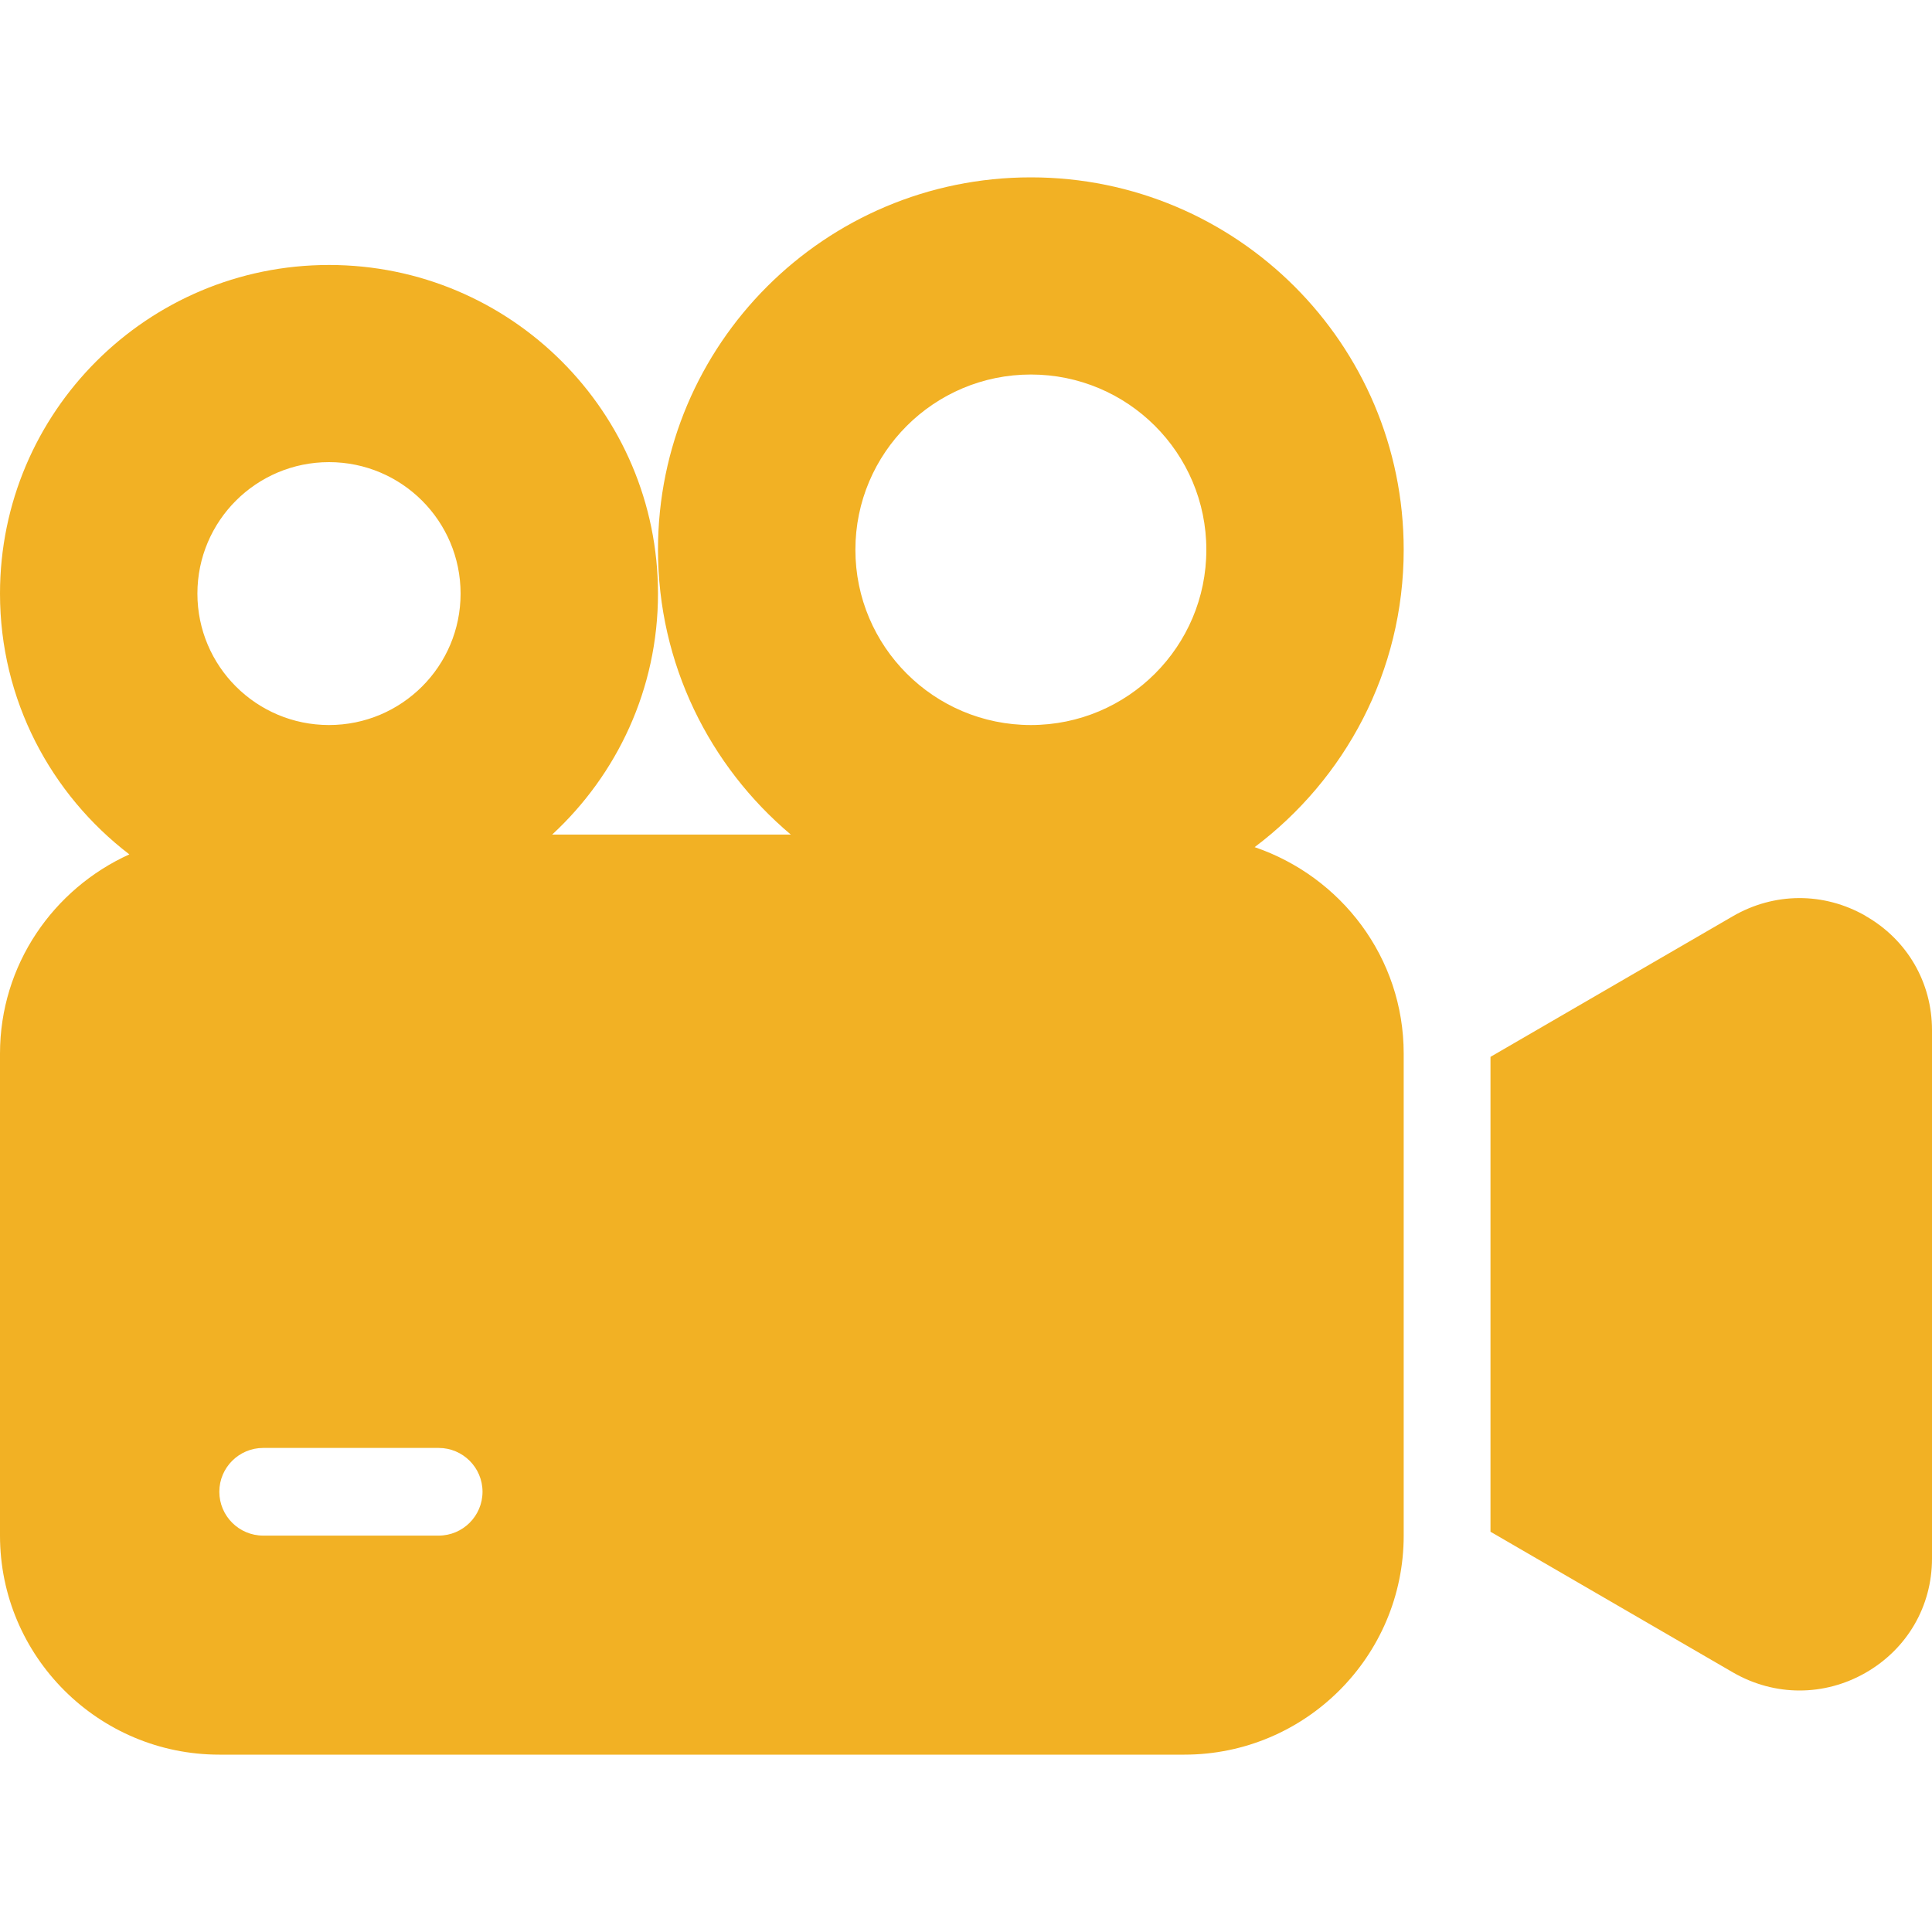
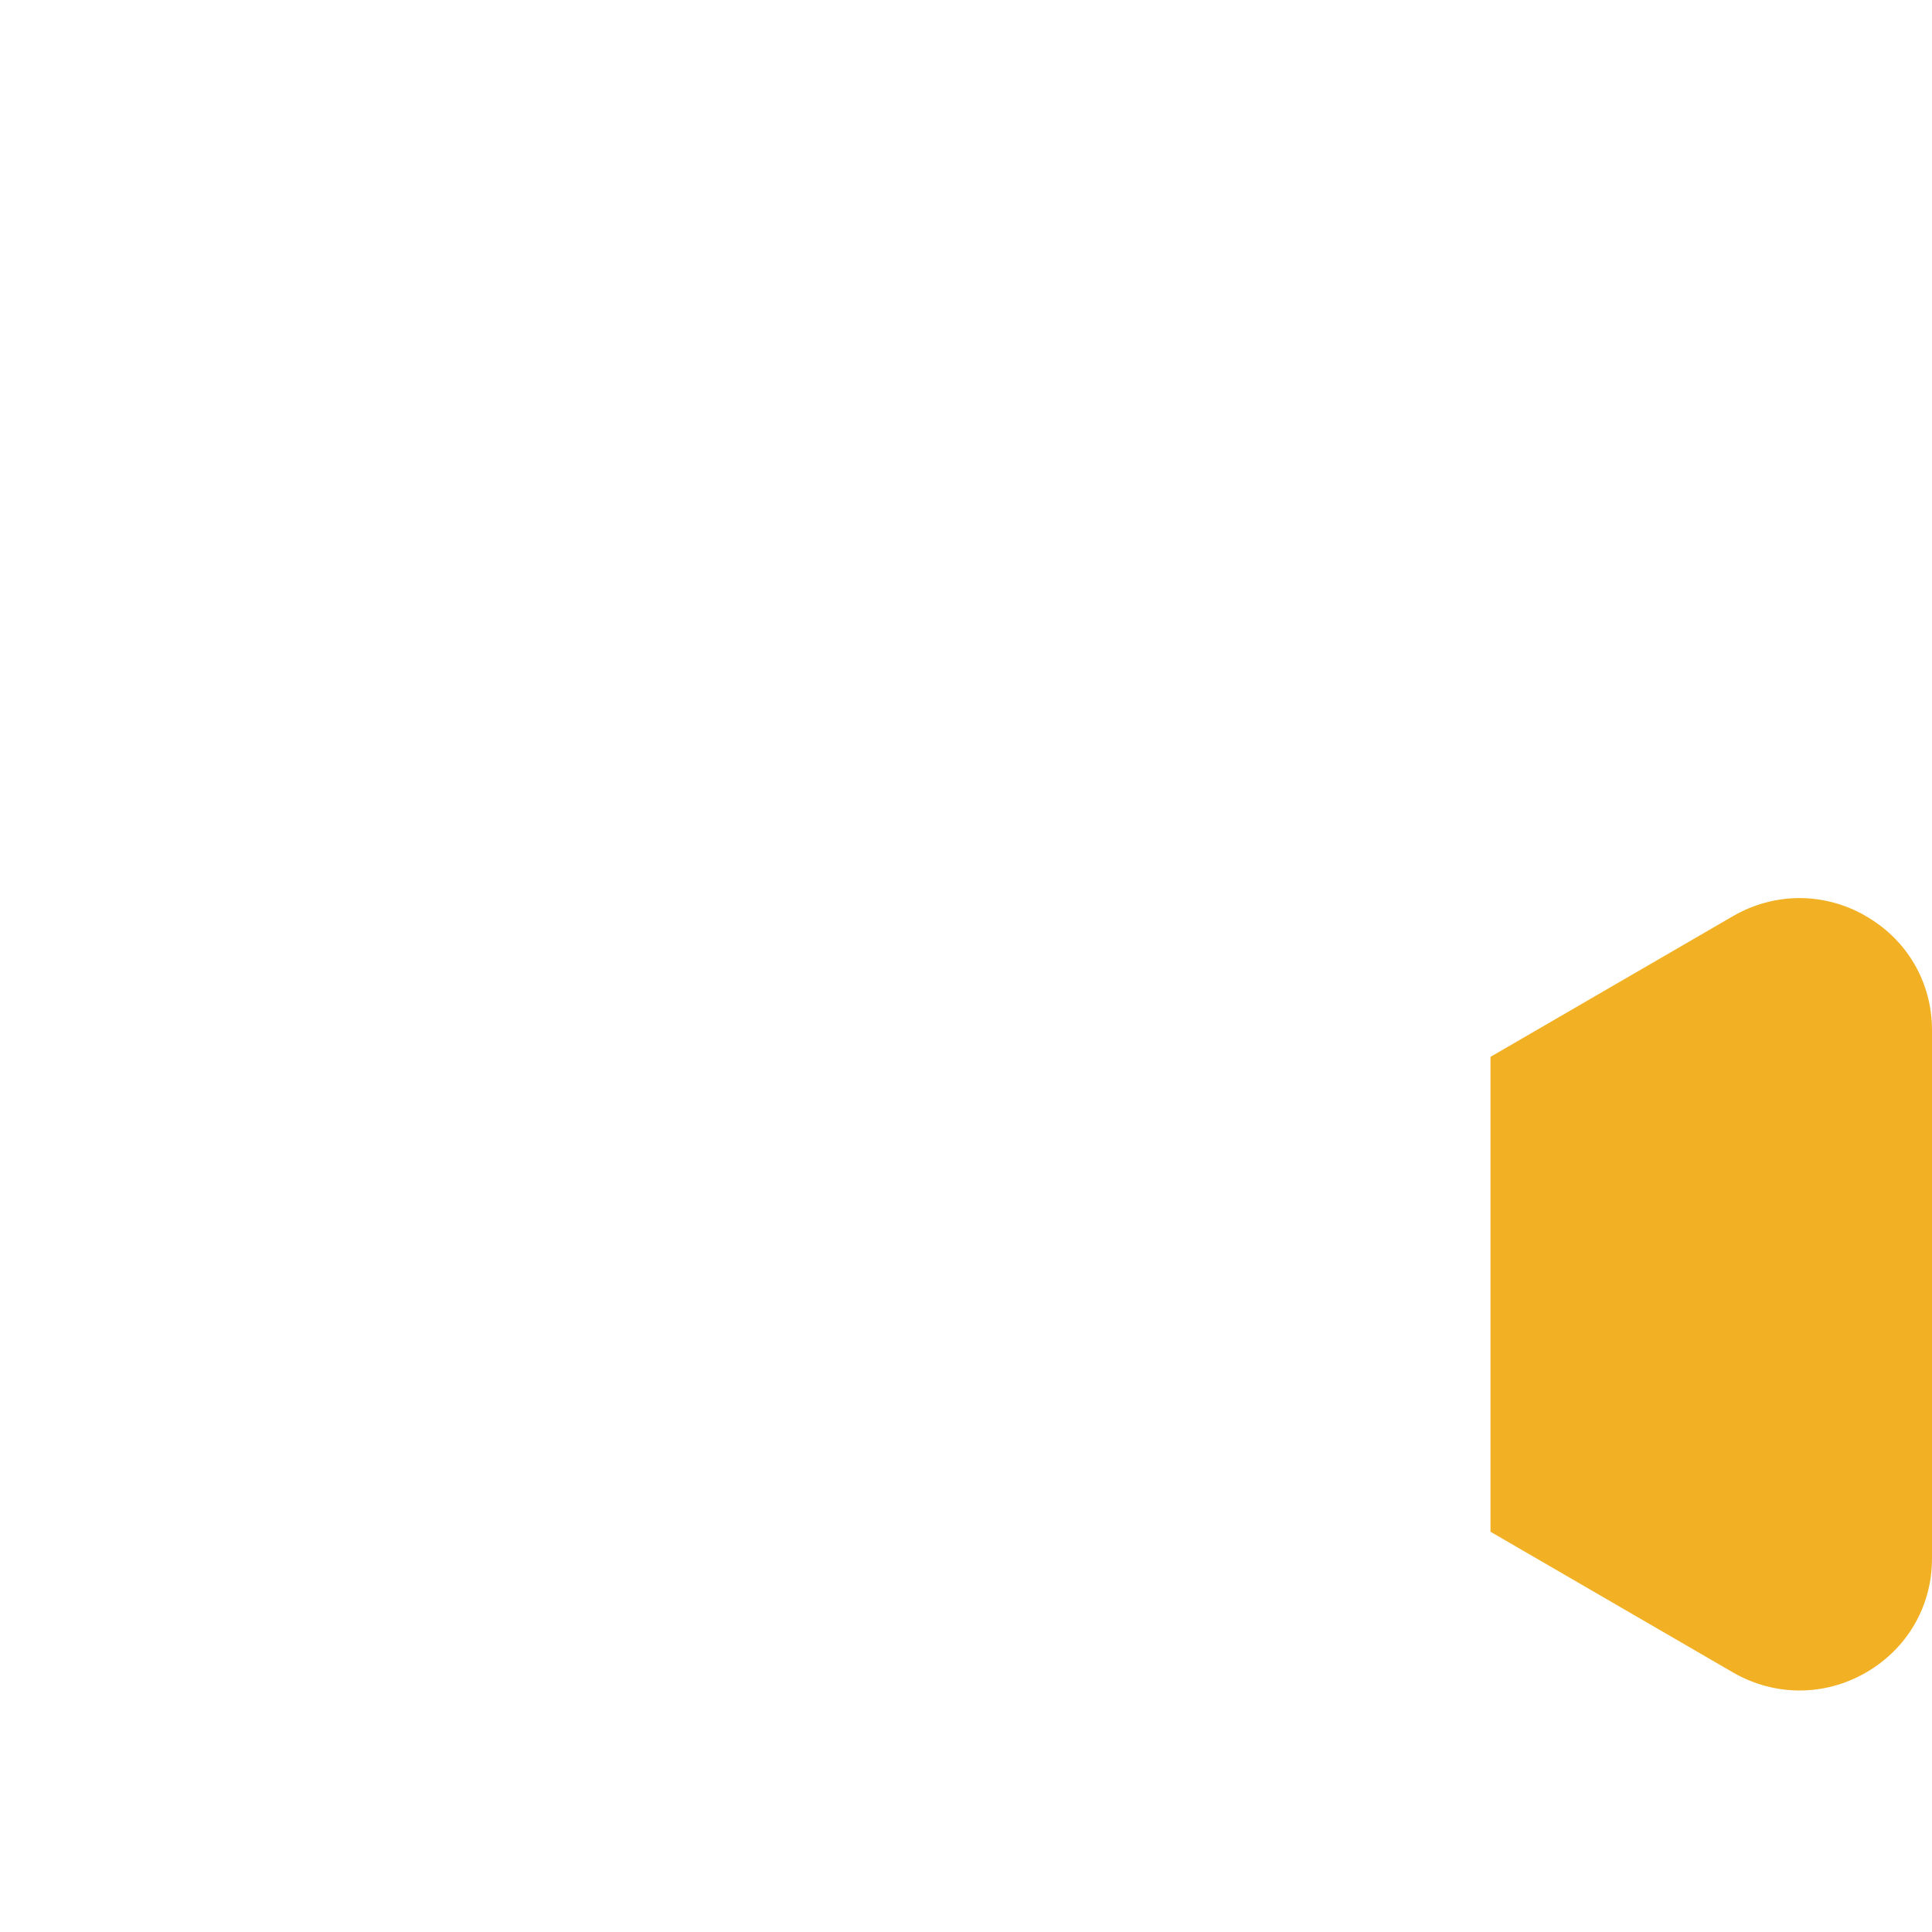
<svg xmlns="http://www.w3.org/2000/svg" width="40" height="40" viewBox="0 0 40 40" fill="none">
  <path d="M38.623 18.961C37.761 18.468 36.735 18.472 35.876 18.97L30.859 21.881V31.713L35.876 34.624C36.308 34.874 36.782 35 37.258 35C37.727 35 38.196 34.878 38.623 34.634C39.485 34.141 40 33.257 40 32.269V21.327C40 20.339 39.485 19.454 38.623 18.963V18.961Z" fill="#F2B124" />
-   <path d="M25.976 17.539C27.847 16.132 29.062 13.901 29.062 11.382C29.062 7.124 25.606 3.672 21.343 3.672C17.08 3.672 13.623 7.124 13.623 11.382C13.623 13.749 14.693 15.864 16.373 17.279H11.432C12.776 16.036 13.623 14.263 13.623 12.29C13.623 8.532 10.573 5.486 6.812 5.486C3.05 5.486 0 8.532 0 12.29C0 14.492 1.053 16.445 2.678 17.689C1.103 18.402 0 19.978 0 21.814V31.793C0 34.294 2.037 36.328 4.541 36.328H24.521C27.025 36.328 29.062 34.294 29.062 31.793V21.814C29.062 19.824 27.765 18.149 25.976 17.539ZM4.087 12.29C4.087 10.786 5.307 9.568 6.812 9.568C8.316 9.568 9.536 10.786 9.536 12.29C9.536 13.793 8.316 15.011 6.812 15.011C5.307 15.011 4.087 13.793 4.087 12.29ZM9.082 31.793H5.449C4.948 31.793 4.541 31.386 4.541 30.885C4.541 30.385 4.948 29.978 5.449 29.978H9.082C9.583 29.978 9.99 30.385 9.99 30.885C9.99 31.386 9.583 31.793 9.082 31.793ZM21.343 15.011C19.337 15.011 17.71 13.386 17.71 11.382C17.71 9.379 19.337 7.754 21.343 7.754C23.349 7.754 24.976 9.379 24.976 11.382C24.976 13.386 23.349 15.011 21.343 15.011Z" fill="#F2B124" />
</svg>